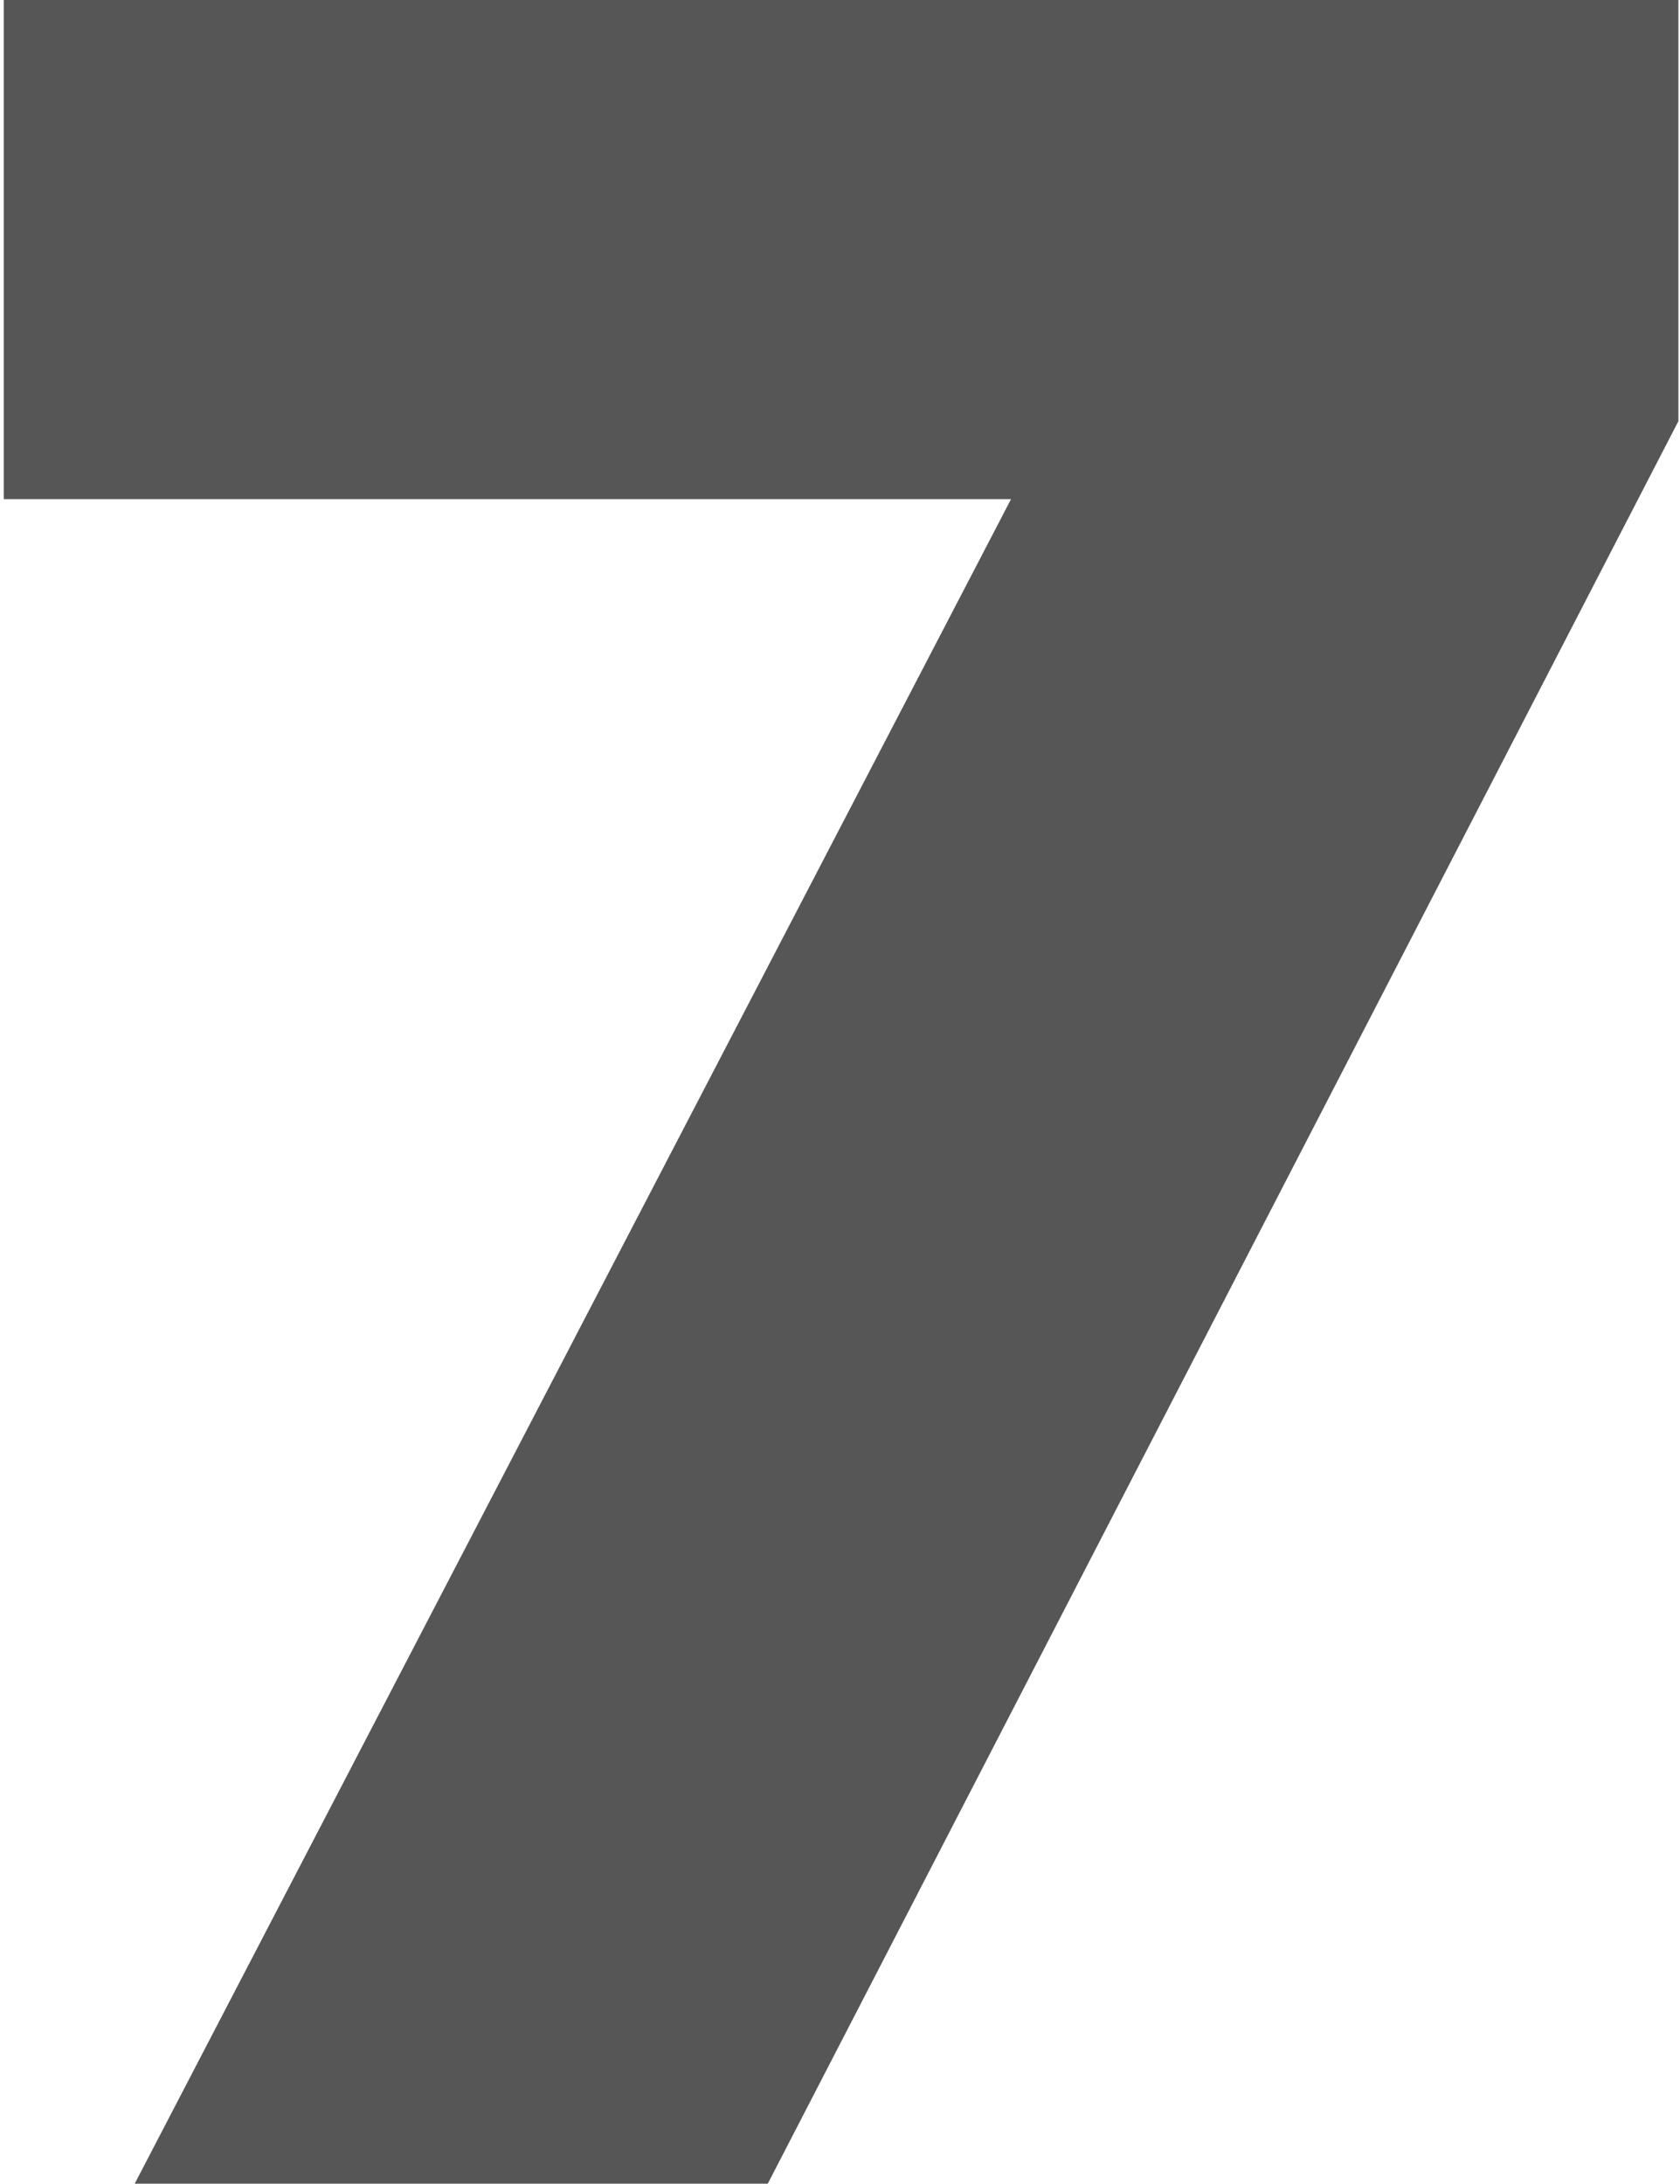
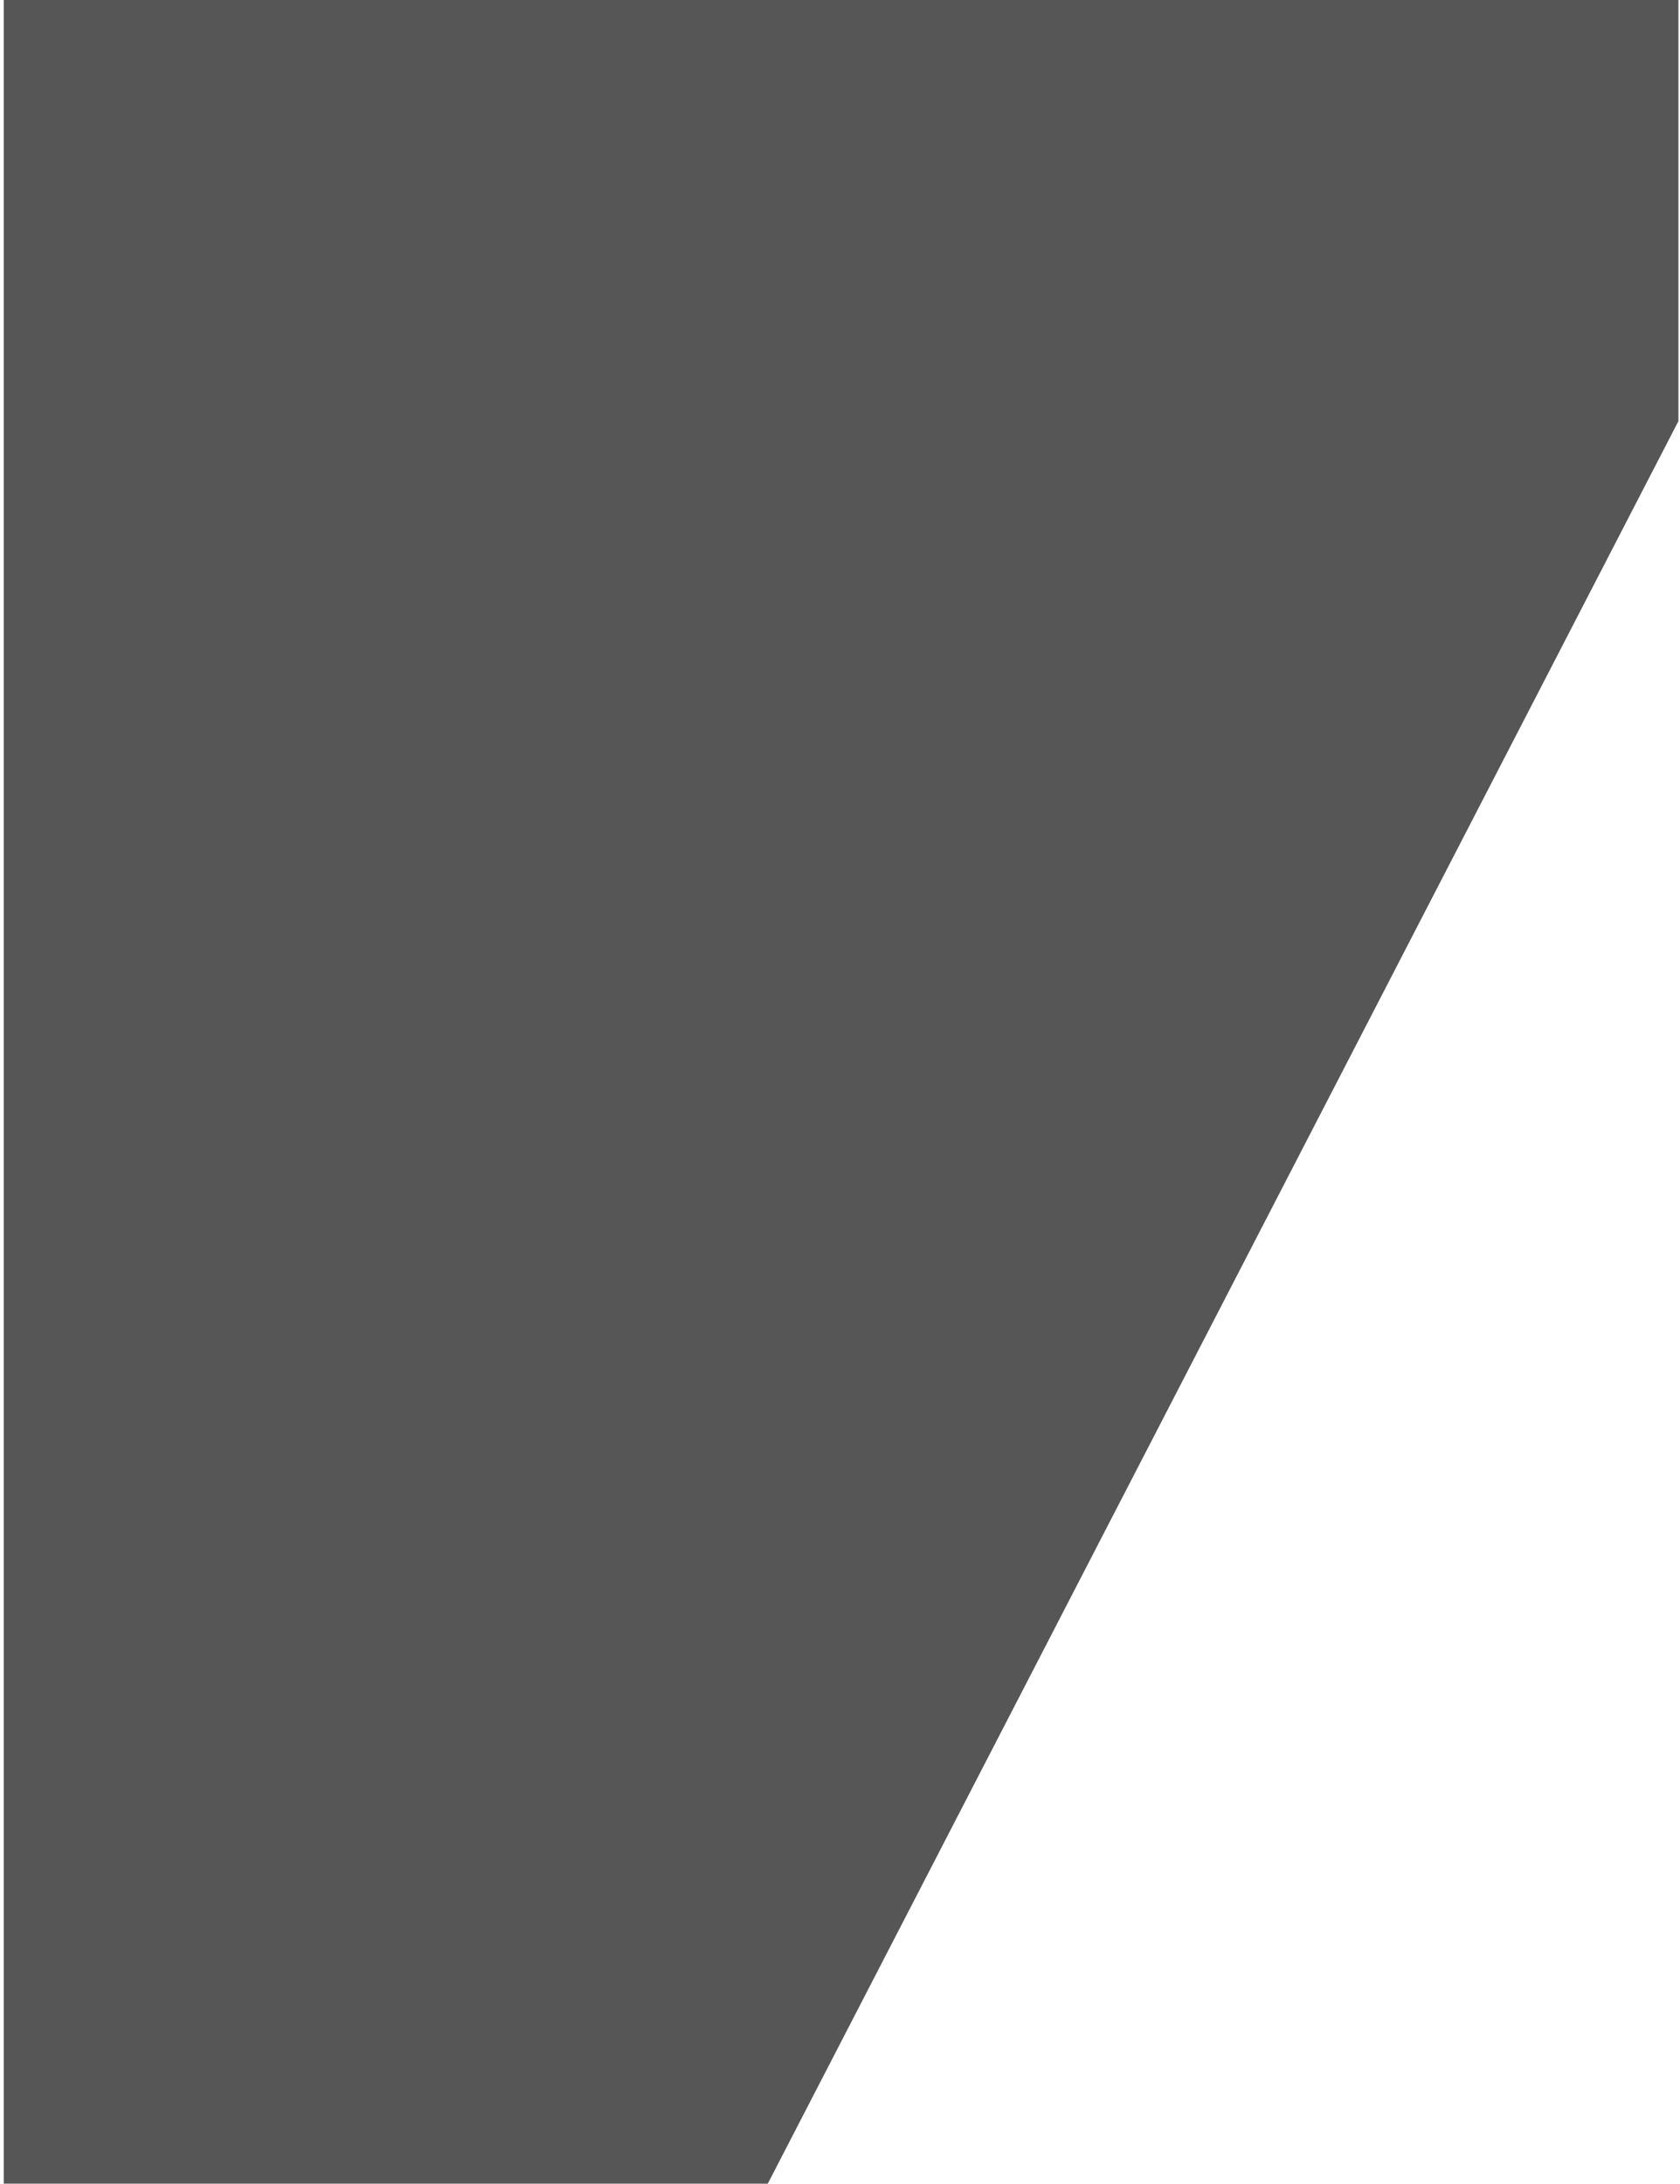
<svg xmlns="http://www.w3.org/2000/svg" width="334" height="434" viewBox="0 0 334 434" fill="none">
-   <path d="M333.684 83.7L152.644 434H26.784L201.004 99.2H0.744V-2.95639e-05H333.684V83.7Z" fill="#565656" />
+   <path d="M333.684 83.7L152.644 434H26.784H0.744V-2.95639e-05H333.684V83.7Z" fill="#565656" />
</svg>